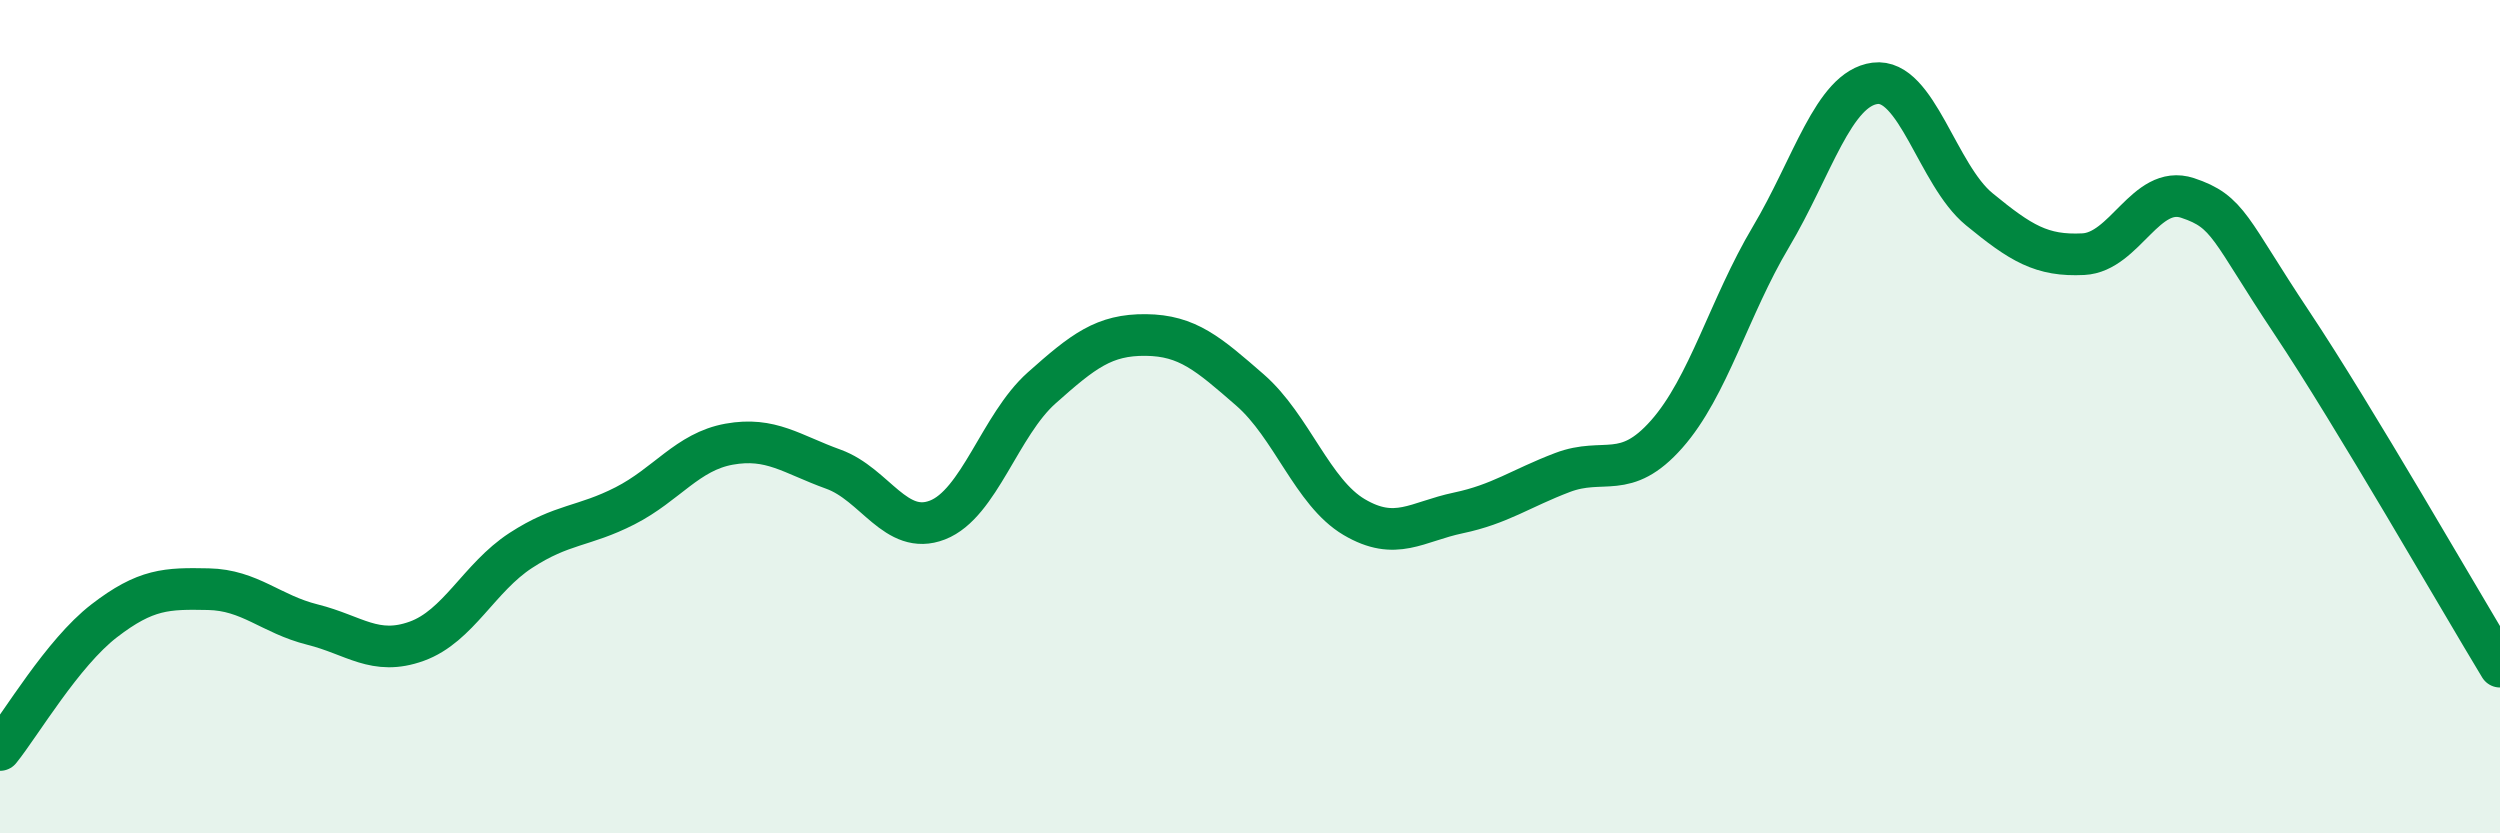
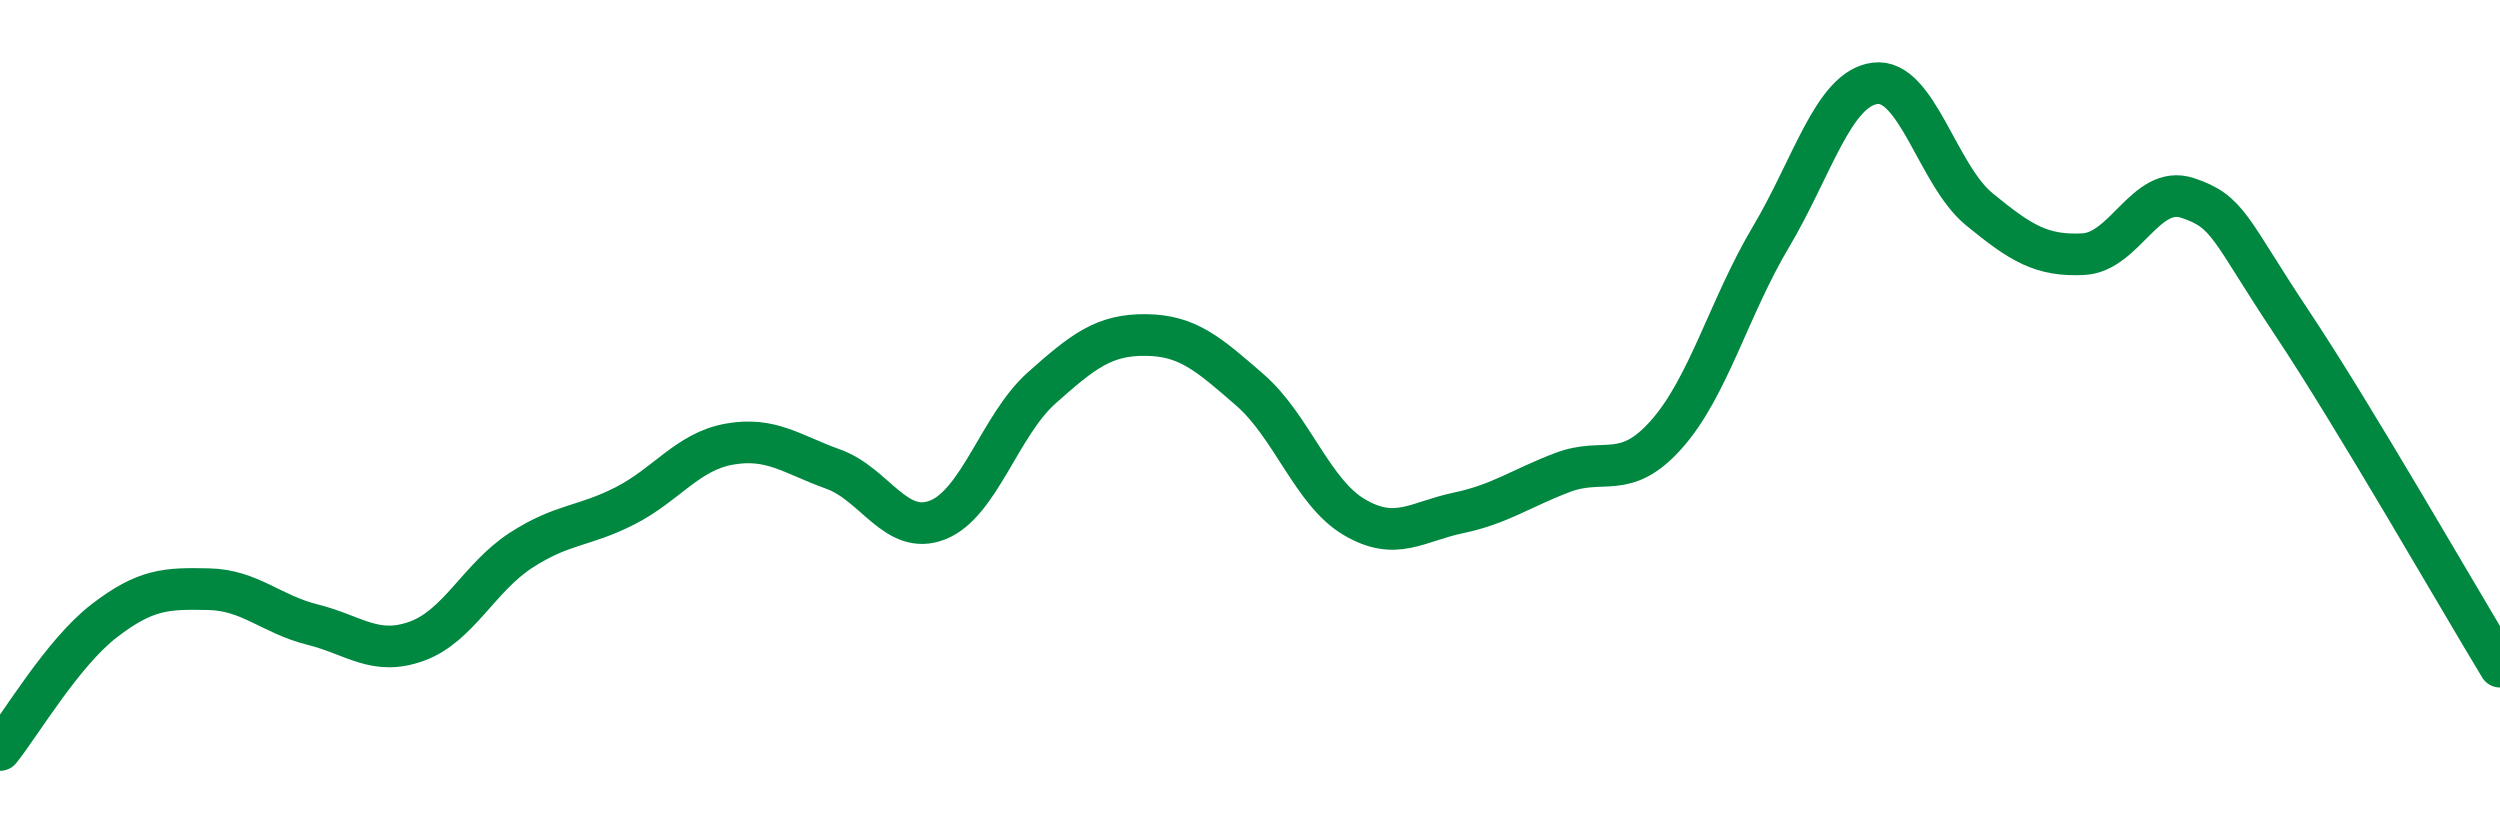
<svg xmlns="http://www.w3.org/2000/svg" width="60" height="20" viewBox="0 0 60 20">
-   <path d="M 0,18 C 0.5,17.38 1.5,15.67 2.5,14.9 C 3.5,14.13 4,14.12 5,14.14 C 6,14.16 6.5,14.74 7.5,14.99 C 8.5,15.24 9,15.75 10,15.39 C 11,15.03 11.5,13.86 12.5,13.21 C 13.5,12.56 14,12.65 15,12.14 C 16,11.63 16.5,10.84 17.5,10.66 C 18.5,10.48 19,10.9 20,11.26 C 21,11.62 21.5,12.87 22.5,12.48 C 23.5,12.09 24,10.2 25,9.31 C 26,8.42 26.5,8.03 27.5,8.04 C 28.5,8.05 29,8.49 30,9.36 C 31,10.23 31.5,11.82 32.5,12.41 C 33.5,13 34,12.52 35,12.31 C 36,12.1 36.5,11.72 37.5,11.34 C 38.5,10.96 39,11.55 40,10.42 C 41,9.29 41.5,7.37 42.5,5.69 C 43.5,4.01 44,2.13 45,2 C 46,1.87 46.5,4.2 47.5,5.02 C 48.5,5.84 49,6.15 50,6.1 C 51,6.05 51.5,4.42 52.5,4.75 C 53.5,5.08 53.5,5.49 55,7.74 C 56.5,9.99 59,14.35 60,16L60 20L0 20Z" fill="#008740" opacity="0.1" stroke-linecap="round" stroke-linejoin="round" />
  <path d="M 0,18 C 0.5,17.38 1.5,15.67 2.5,14.9 C 3.5,14.13 4,14.12 5,14.14 C 6,14.16 6.5,14.74 7.5,14.99 C 8.5,15.24 9,15.75 10,15.39 C 11,15.03 11.5,13.86 12.5,13.21 C 13.5,12.56 14,12.65 15,12.14 C 16,11.63 16.5,10.84 17.5,10.66 C 18.5,10.48 19,10.9 20,11.26 C 21,11.62 21.5,12.87 22.5,12.48 C 23.5,12.09 24,10.2 25,9.31 C 26,8.42 26.5,8.03 27.5,8.04 C 28.5,8.05 29,8.49 30,9.36 C 31,10.23 31.5,11.82 32.5,12.41 C 33.5,13 34,12.52 35,12.31 C 36,12.1 36.5,11.72 37.5,11.34 C 38.5,10.96 39,11.55 40,10.42 C 41,9.29 41.5,7.37 42.5,5.69 C 43.5,4.01 44,2.13 45,2 C 46,1.87 46.5,4.2 47.5,5.02 C 48.5,5.84 49,6.15 50,6.1 C 51,6.05 51.5,4.42 52.5,4.75 C 53.5,5.08 53.5,5.49 55,7.74 C 56.5,9.99 59,14.35 60,16" stroke="#008740" stroke-width="1" fill="none" stroke-linecap="round" stroke-linejoin="round" />
</svg>